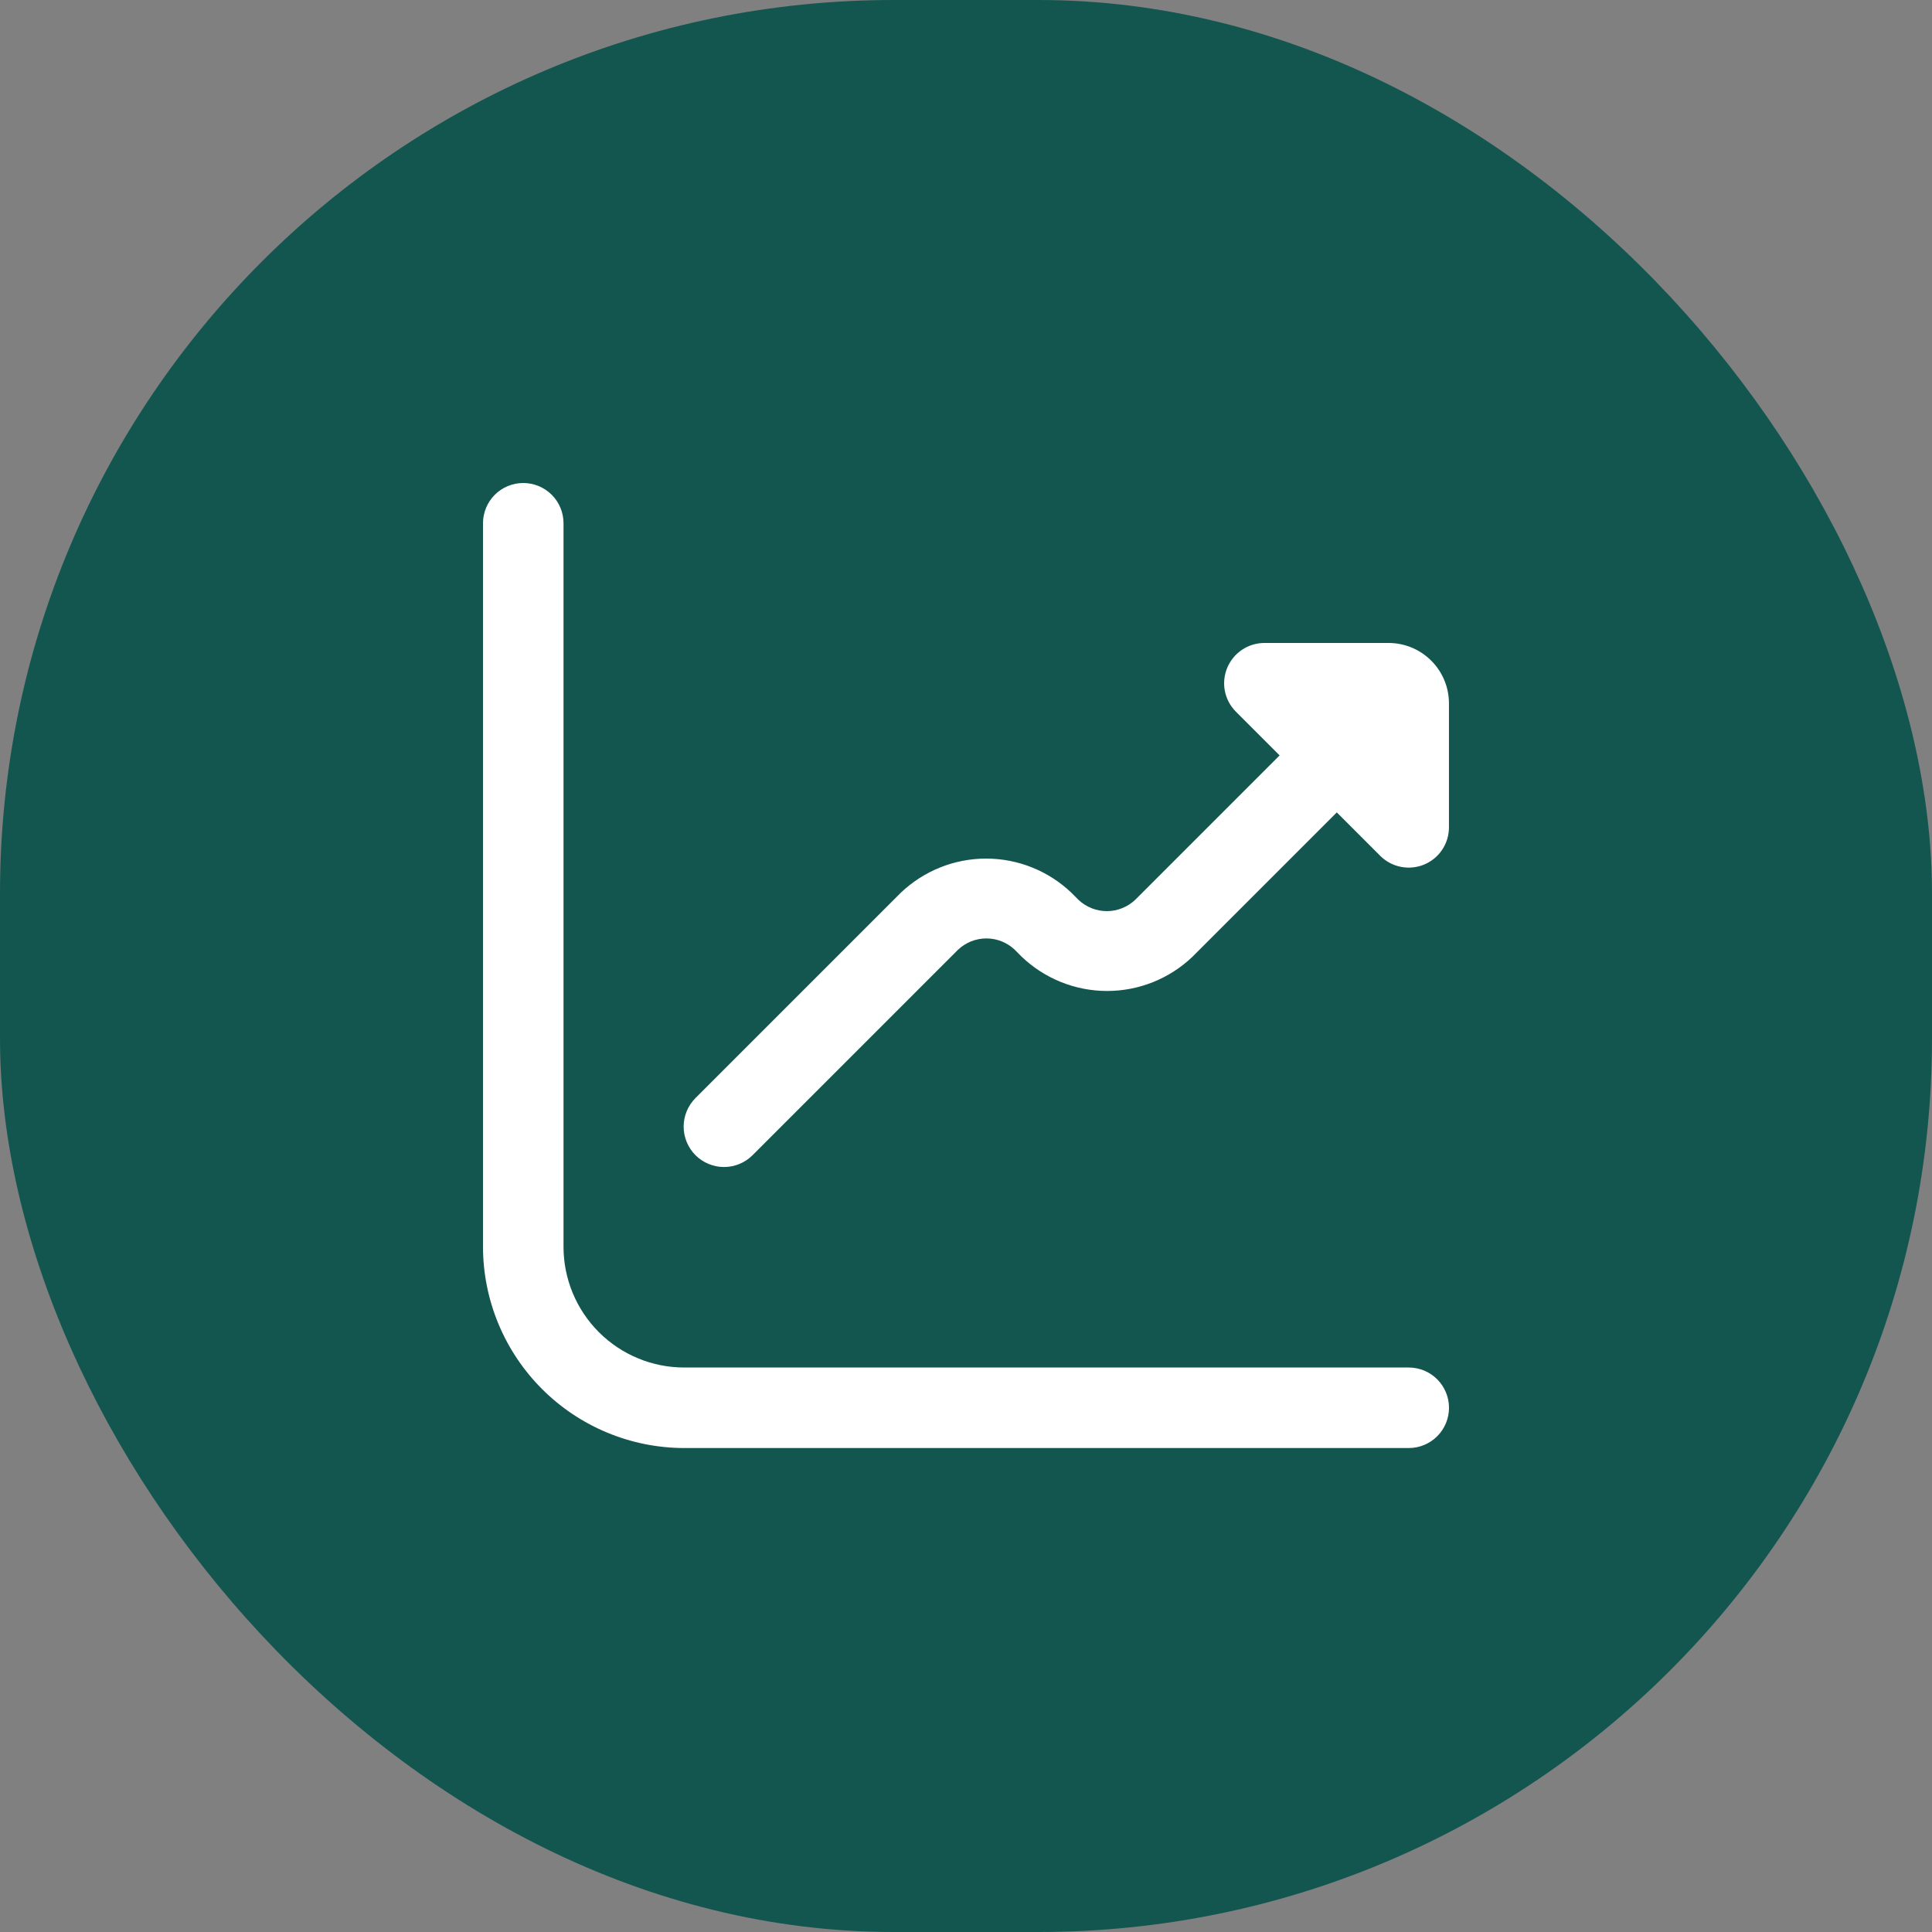
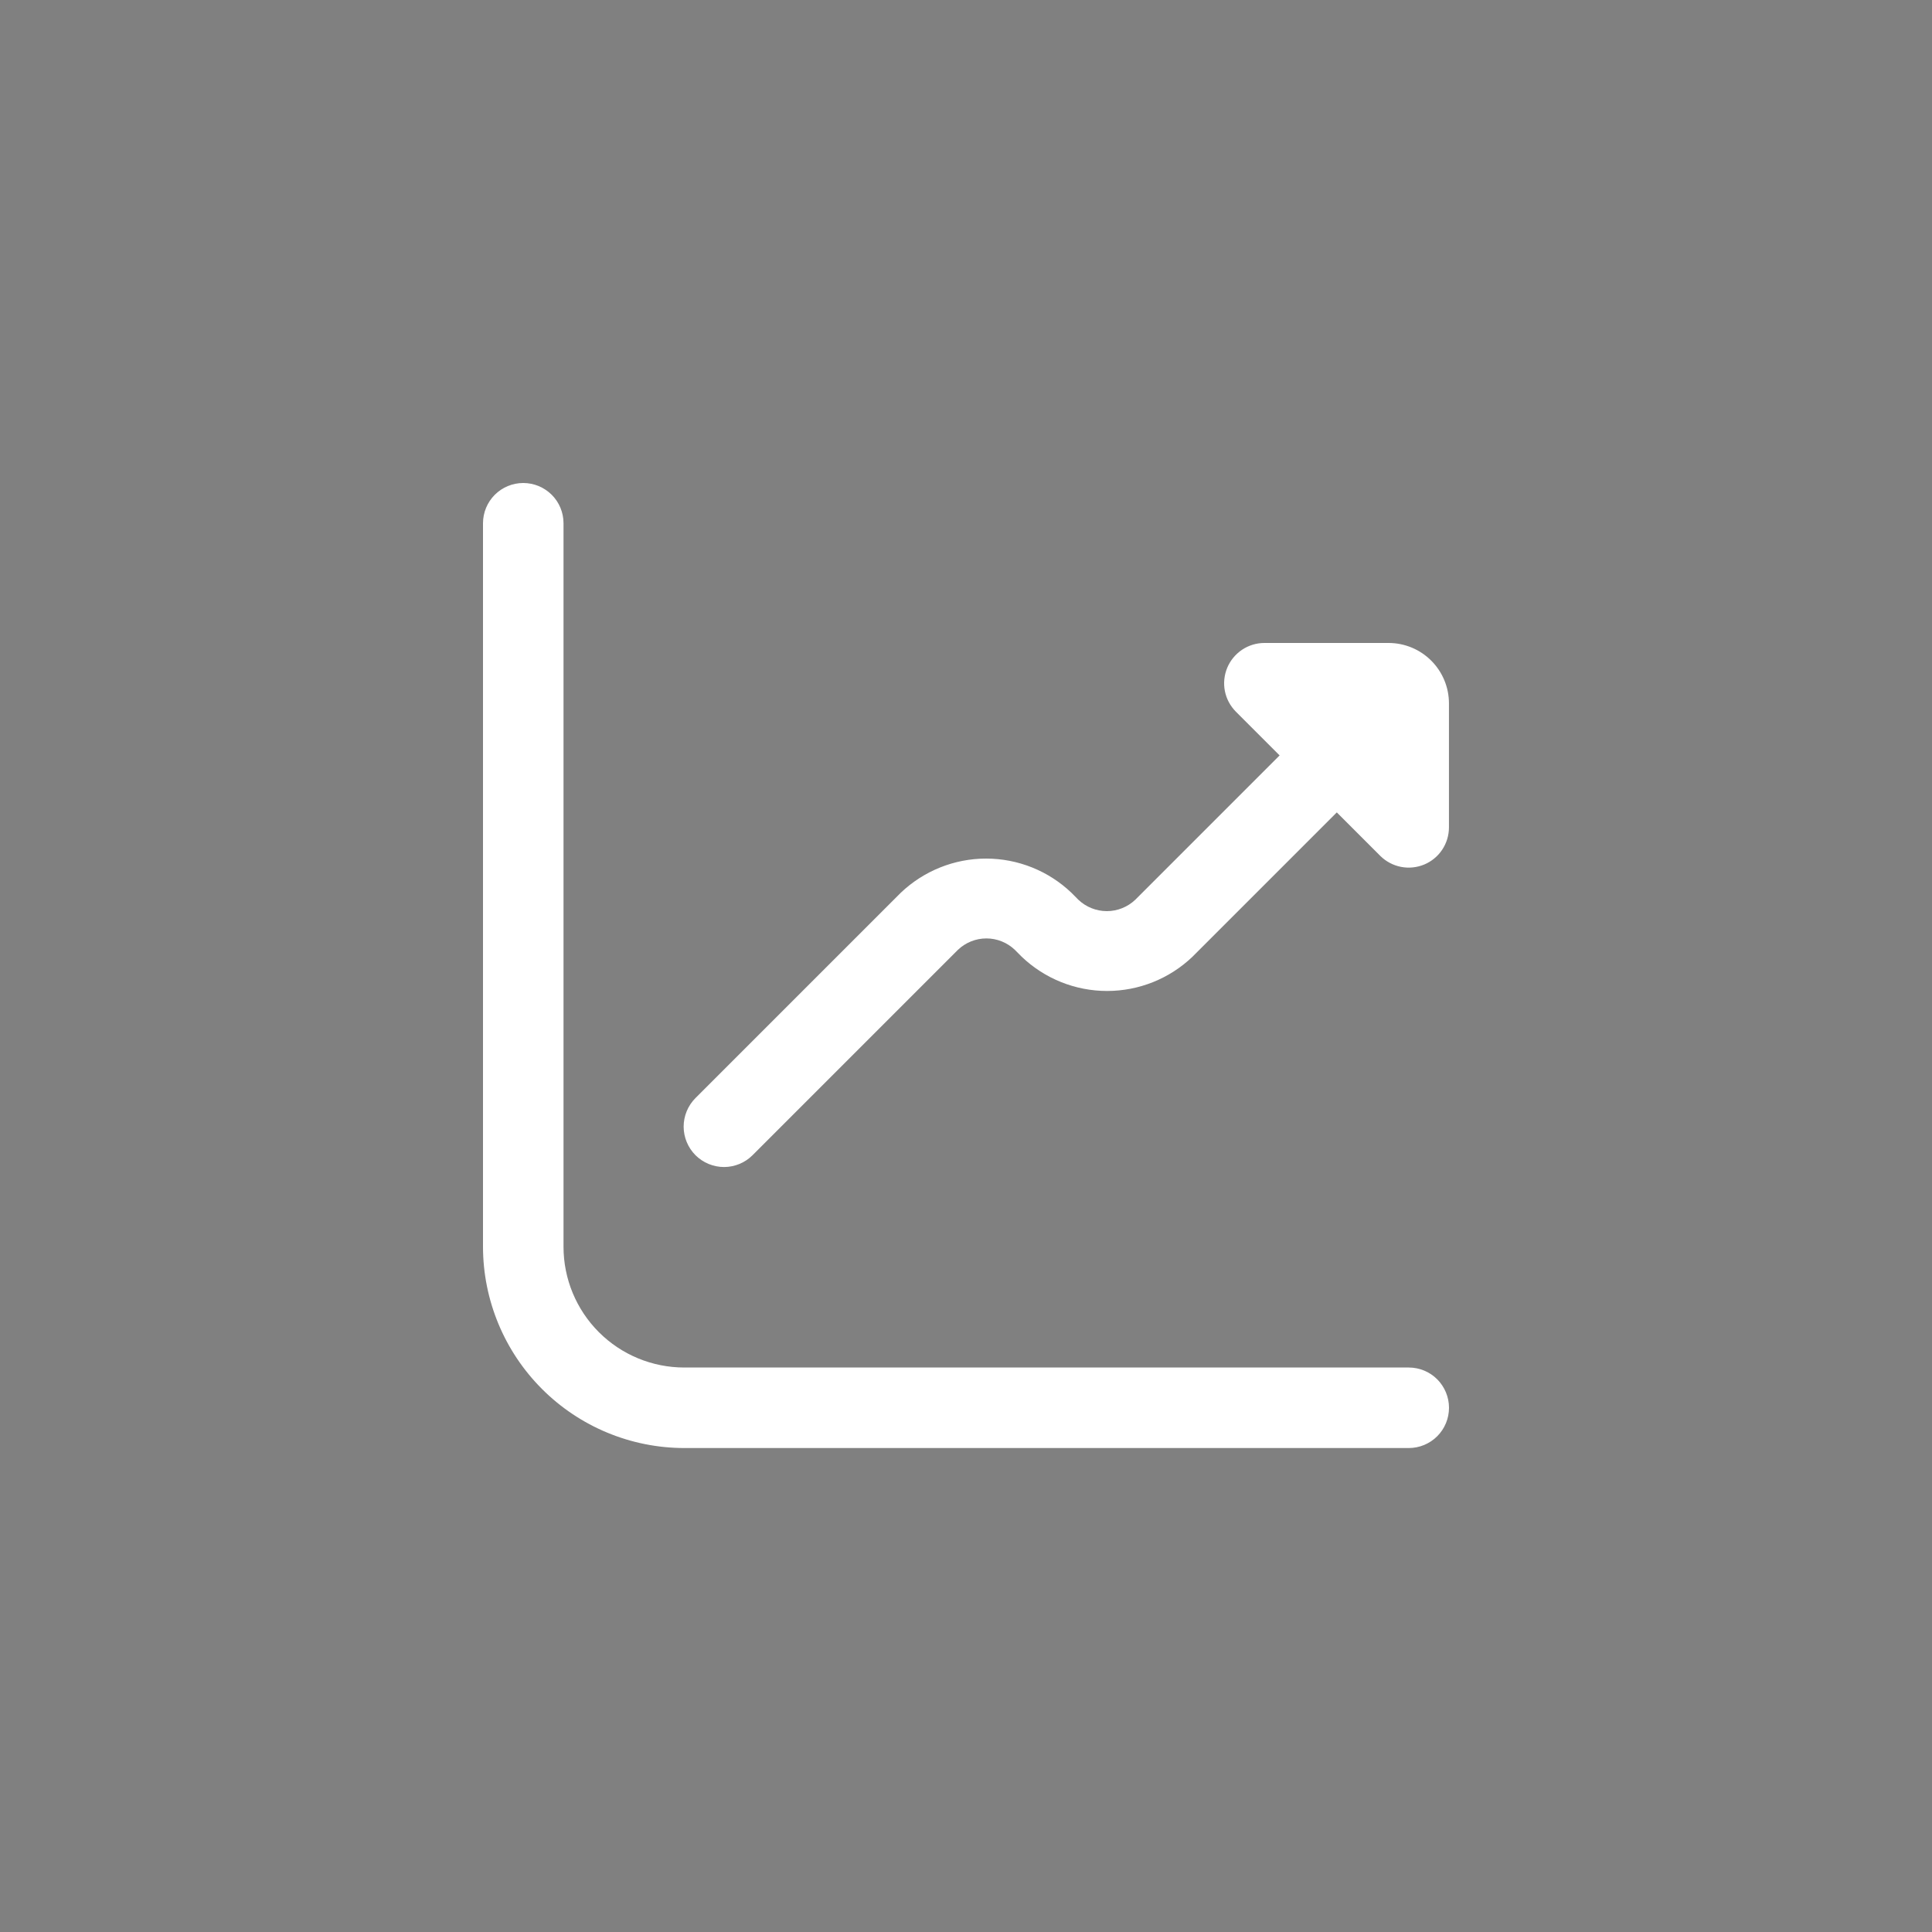
<svg xmlns="http://www.w3.org/2000/svg" width="40" height="40" viewBox="0 0 40 40" fill="none">
  <rect x="0" y="0" width="40" height="40" fill="#808080" stroke="none" />
-   <rect width="40" height="40" rx="18.5" fill="#135650" />
  <g clip-path="url(#clip0_4218_4782)">
    <path d="M28.749 13.312H26.177C26.013 13.312 25.852 13.361 25.715 13.453C25.578 13.545 25.471 13.675 25.408 13.827C25.345 13.979 25.328 14.147 25.36 14.308C25.392 14.47 25.472 14.618 25.588 14.735L26.493 15.64L23.505 18.628C23.346 18.779 23.135 18.864 22.916 18.864C22.696 18.864 22.485 18.779 22.326 18.628L22.184 18.485C21.708 18.03 21.075 17.776 20.416 17.776C19.758 17.776 19.125 18.03 18.648 18.485L14.398 22.735C14.242 22.892 14.154 23.105 14.154 23.327C14.155 23.548 14.243 23.761 14.4 23.918C14.557 24.074 14.77 24.162 14.992 24.162C15.213 24.161 15.426 24.073 15.582 23.916L19.832 19.666C19.991 19.514 20.202 19.429 20.422 19.429C20.642 19.429 20.853 19.514 21.012 19.666L21.153 19.808C21.63 20.263 22.263 20.517 22.921 20.517C23.58 20.517 24.213 20.263 24.689 19.808L27.677 16.82L28.582 17.725C28.7 17.84 28.848 17.917 29.008 17.948C29.169 17.979 29.335 17.962 29.487 17.899C29.638 17.836 29.767 17.73 29.858 17.594C29.949 17.458 29.998 17.298 29.999 17.134V14.562C29.999 14.231 29.867 13.913 29.633 13.679C29.399 13.444 29.081 13.312 28.749 13.312Z" fill="white" />
    <path d="M29.167 28.313H14.167C13.504 28.313 12.868 28.05 12.399 27.581C11.93 27.112 11.667 26.476 11.667 25.813V10.833C11.667 10.612 11.579 10.4 11.423 10.244C11.266 10.088 11.054 10 10.833 10C10.612 10 10.4 10.088 10.244 10.244C10.088 10.4 10 10.612 10 10.833V25.813C10.001 26.918 10.441 27.977 11.222 28.758C12.003 29.539 13.062 29.979 14.167 29.98H29.167C29.388 29.98 29.6 29.892 29.756 29.736C29.912 29.58 30 29.368 30 29.147C30 28.926 29.912 28.714 29.756 28.557C29.6 28.401 29.388 28.313 29.167 28.313Z" fill="white" />
  </g>
  <defs>
    <clipPath id="clip0_4218_4782">
      <rect width="20" height="20" fill="white" transform="translate(10 10)" />
    </clipPath>
  </defs>
</svg>